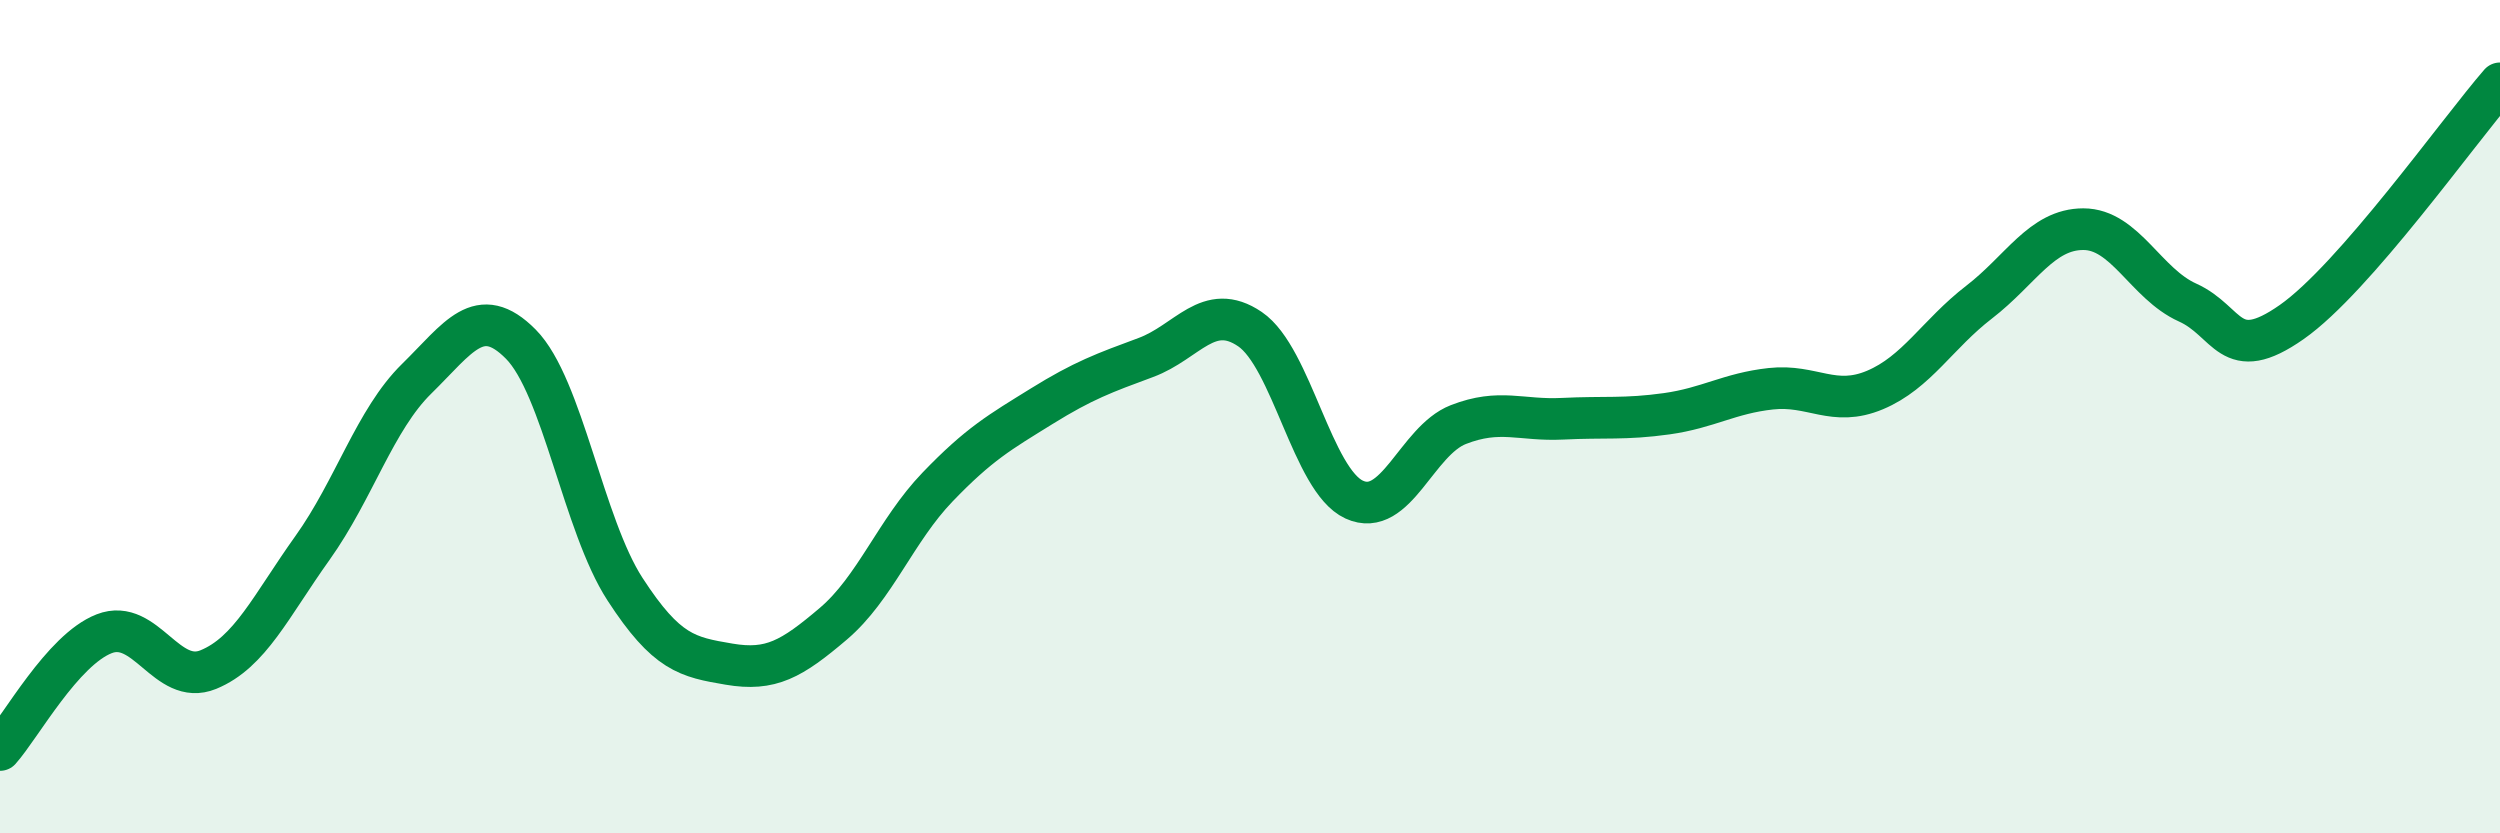
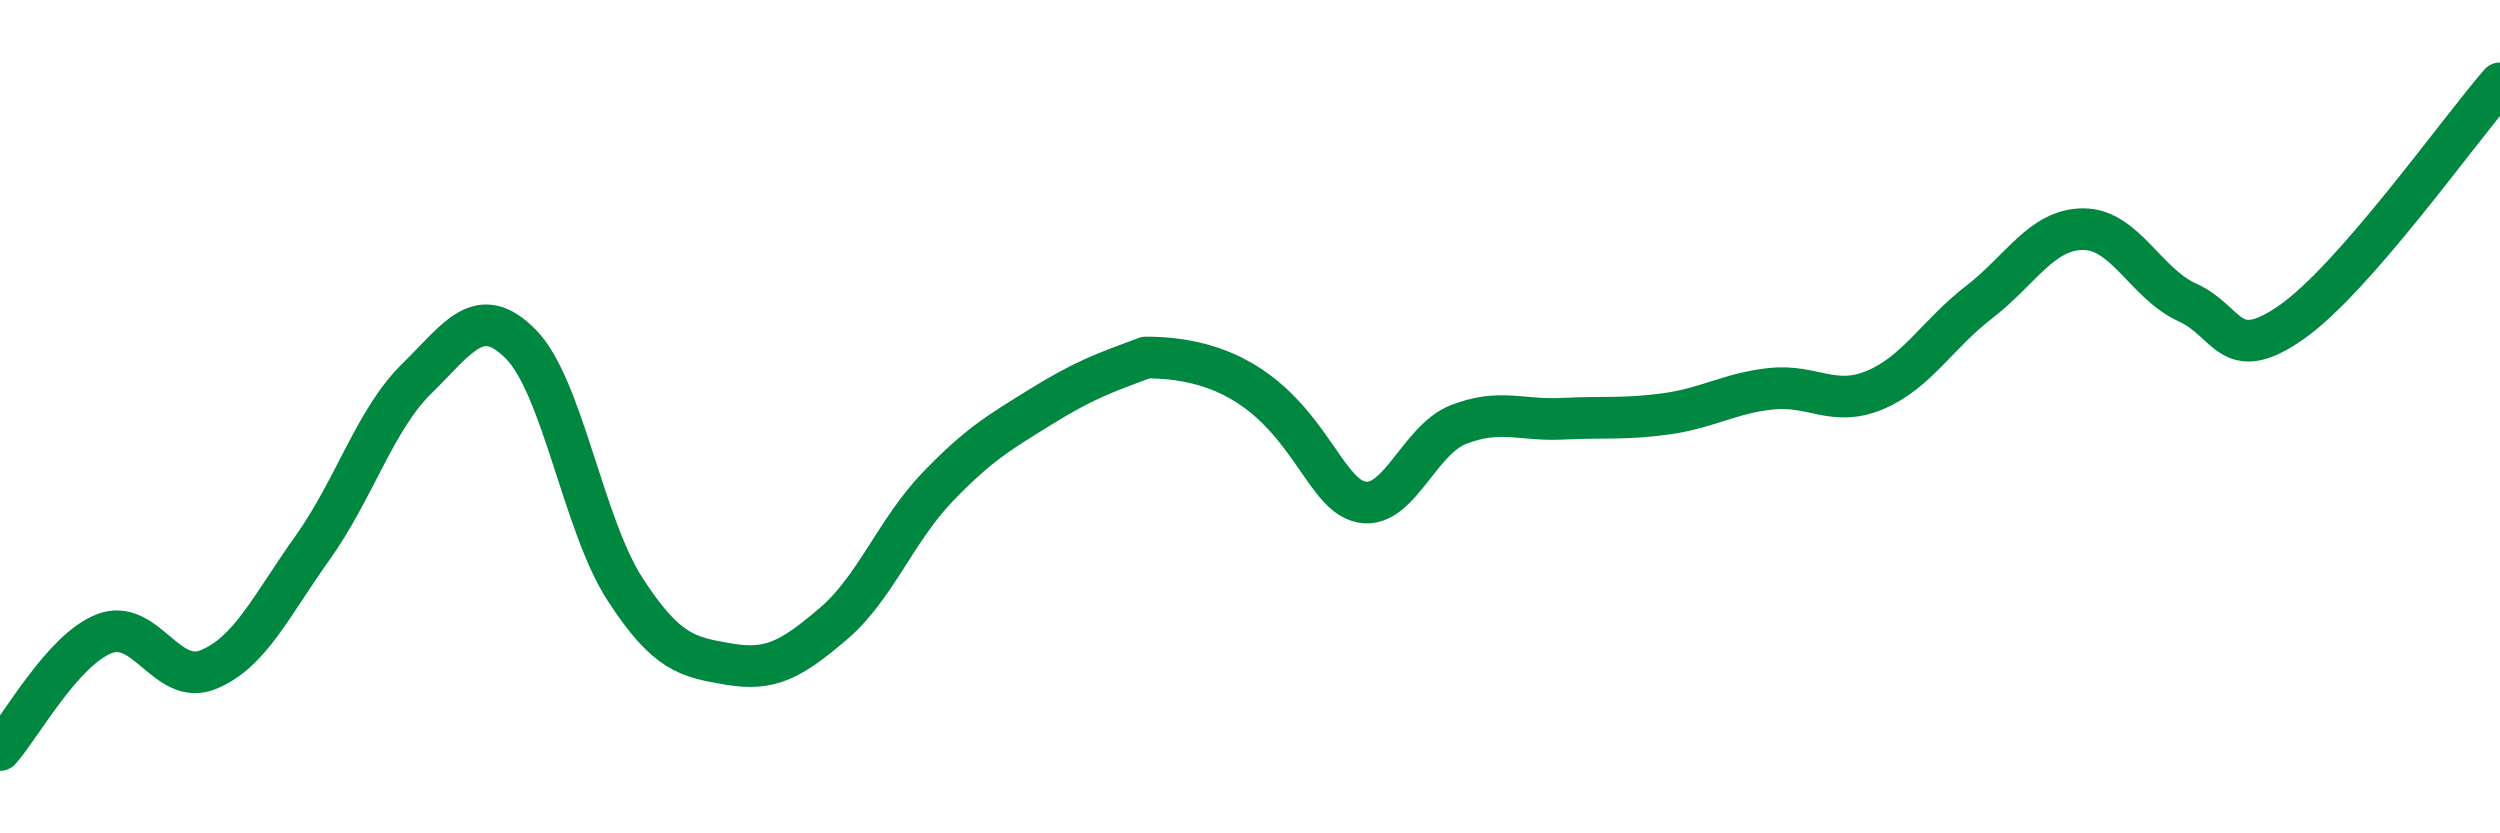
<svg xmlns="http://www.w3.org/2000/svg" width="60" height="20" viewBox="0 0 60 20">
-   <path d="M 0,18 C 0.5,17.44 1.5,15.6 2.5,15.21 C 3.5,14.82 4,16.48 5,16.07 C 6,15.66 6.5,14.55 7.5,13.15 C 8.5,11.75 9,10.07 10,9.09 C 11,8.11 11.5,7.25 12.5,8.26 C 13.5,9.27 14,12.6 15,14.14 C 16,15.68 16.5,15.77 17.5,15.94 C 18.5,16.11 19,15.82 20,14.97 C 21,14.12 21.5,12.73 22.5,11.69 C 23.5,10.65 24,10.37 25,9.75 C 26,9.13 26.5,8.95 27.5,8.58 C 28.5,8.21 29,7.22 30,7.9 C 31,8.58 31.5,11.53 32.5,11.99 C 33.5,12.45 34,10.58 35,10.19 C 36,9.8 36.5,10.1 37.5,10.05 C 38.5,10 39,10.07 40,9.93 C 41,9.79 41.5,9.44 42.5,9.33 C 43.5,9.22 44,9.78 45,9.36 C 46,8.94 46.5,8.02 47.5,7.25 C 48.5,6.48 49,5.5 50,5.5 C 51,5.5 51.5,6.81 52.5,7.26 C 53.5,7.71 53.5,8.78 55,7.73 C 56.5,6.68 59,3.15 60,2L60 20L0 20Z" fill="#008740" opacity="0.1" stroke-linecap="round" stroke-linejoin="round" />
-   <path d="M 0,18 C 0.5,17.44 1.5,15.6 2.5,15.21 C 3.5,14.82 4,16.48 5,16.07 C 6,15.66 6.5,14.55 7.5,13.15 C 8.5,11.75 9,10.07 10,9.09 C 11,8.11 11.5,7.25 12.5,8.26 C 13.5,9.27 14,12.6 15,14.14 C 16,15.68 16.5,15.77 17.5,15.94 C 18.5,16.11 19,15.82 20,14.97 C 21,14.12 21.5,12.73 22.5,11.69 C 23.5,10.65 24,10.37 25,9.75 C 26,9.13 26.5,8.95 27.5,8.58 C 28.5,8.21 29,7.22 30,7.9 C 31,8.58 31.5,11.53 32.5,11.99 C 33.5,12.45 34,10.58 35,10.19 C 36,9.8 36.5,10.1 37.5,10.05 C 38.5,10 39,10.07 40,9.93 C 41,9.79 41.5,9.44 42.5,9.33 C 43.5,9.22 44,9.78 45,9.36 C 46,8.94 46.5,8.02 47.5,7.25 C 48.5,6.48 49,5.5 50,5.5 C 51,5.5 51.5,6.81 52.5,7.26 C 53.5,7.71 53.5,8.78 55,7.73 C 56.5,6.68 59,3.15 60,2" stroke="#008740" stroke-width="1" fill="none" stroke-linecap="round" stroke-linejoin="round" />
+   <path d="M 0,18 C 0.5,17.44 1.5,15.6 2.5,15.21 C 3.5,14.82 4,16.48 5,16.07 C 6,15.66 6.5,14.55 7.5,13.15 C 8.5,11.75 9,10.07 10,9.09 C 11,8.11 11.5,7.25 12.5,8.26 C 13.5,9.27 14,12.6 15,14.14 C 16,15.68 16.5,15.77 17.5,15.94 C 18.5,16.11 19,15.82 20,14.97 C 21,14.12 21.5,12.73 22.5,11.69 C 23.5,10.65 24,10.37 25,9.75 C 26,9.13 26.5,8.95 27.5,8.58 C 31,8.58 31.5,11.53 32.5,11.99 C 33.5,12.45 34,10.58 35,10.19 C 36,9.8 36.5,10.1 37.5,10.05 C 38.5,10 39,10.07 40,9.93 C 41,9.79 41.5,9.44 42.5,9.33 C 43.5,9.22 44,9.78 45,9.36 C 46,8.94 46.5,8.02 47.5,7.25 C 48.5,6.48 49,5.5 50,5.5 C 51,5.5 51.5,6.81 52.5,7.26 C 53.5,7.71 53.5,8.78 55,7.73 C 56.5,6.68 59,3.15 60,2" stroke="#008740" stroke-width="1" fill="none" stroke-linecap="round" stroke-linejoin="round" />
</svg>